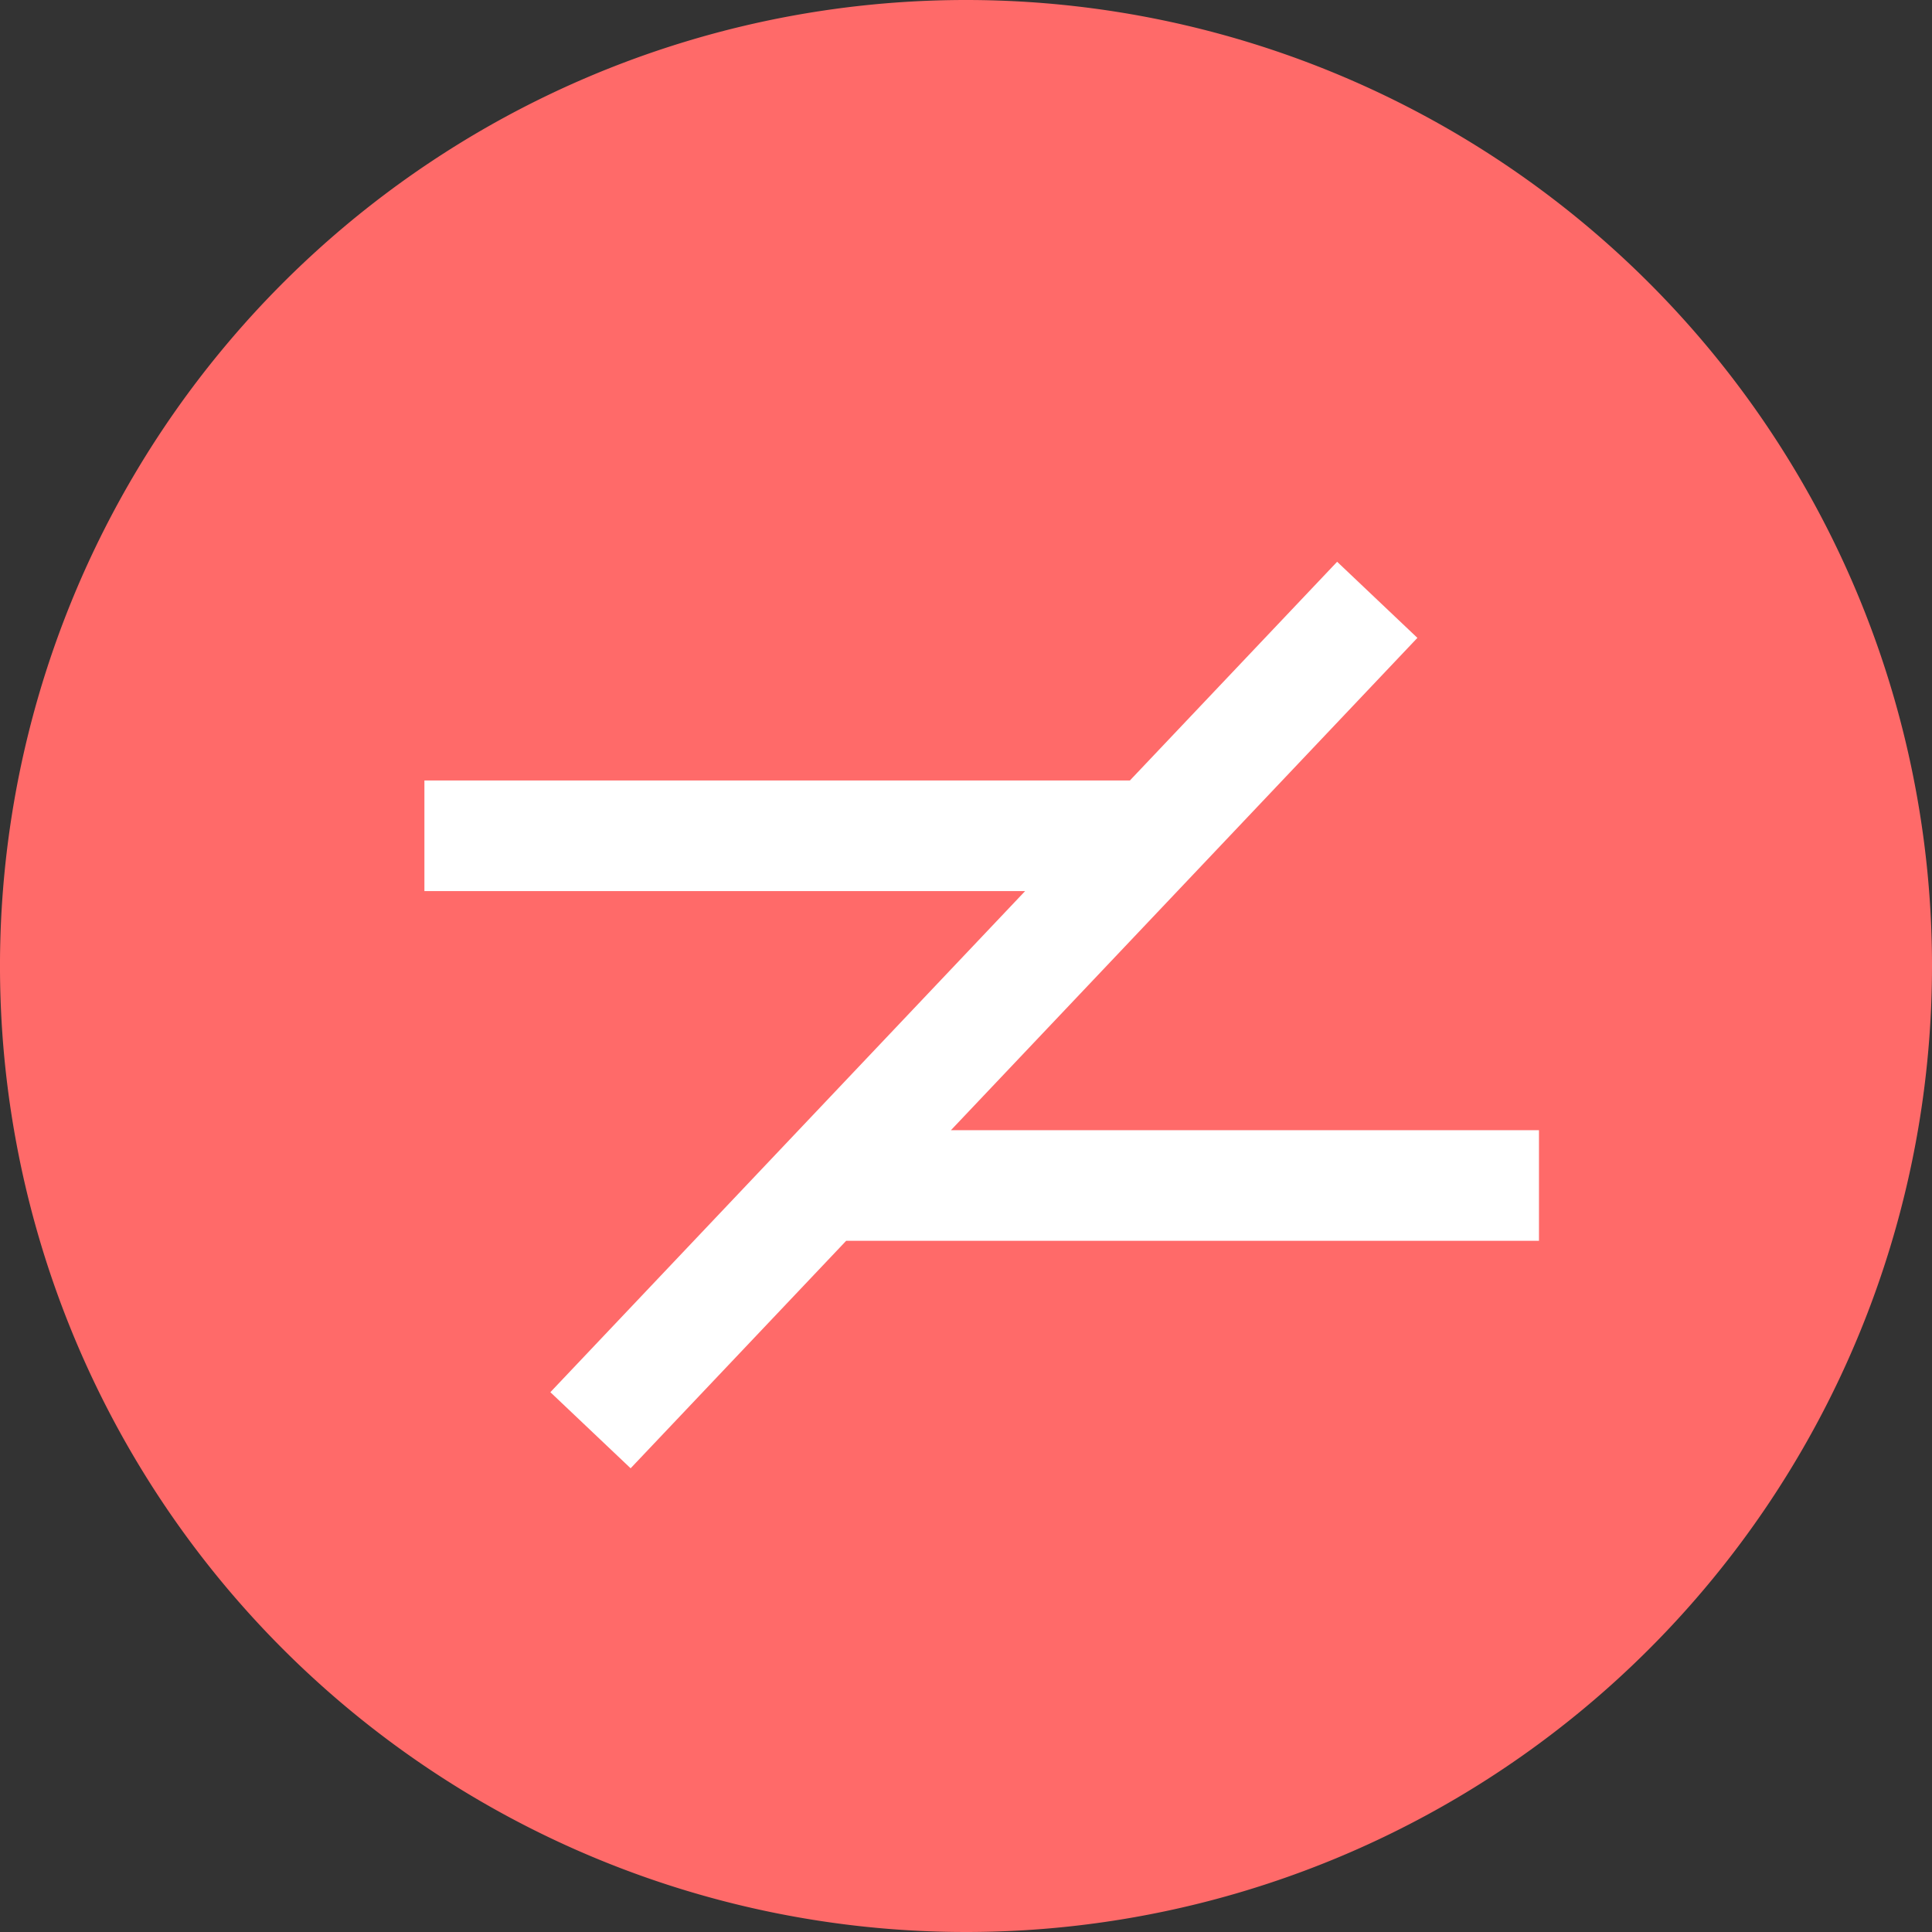
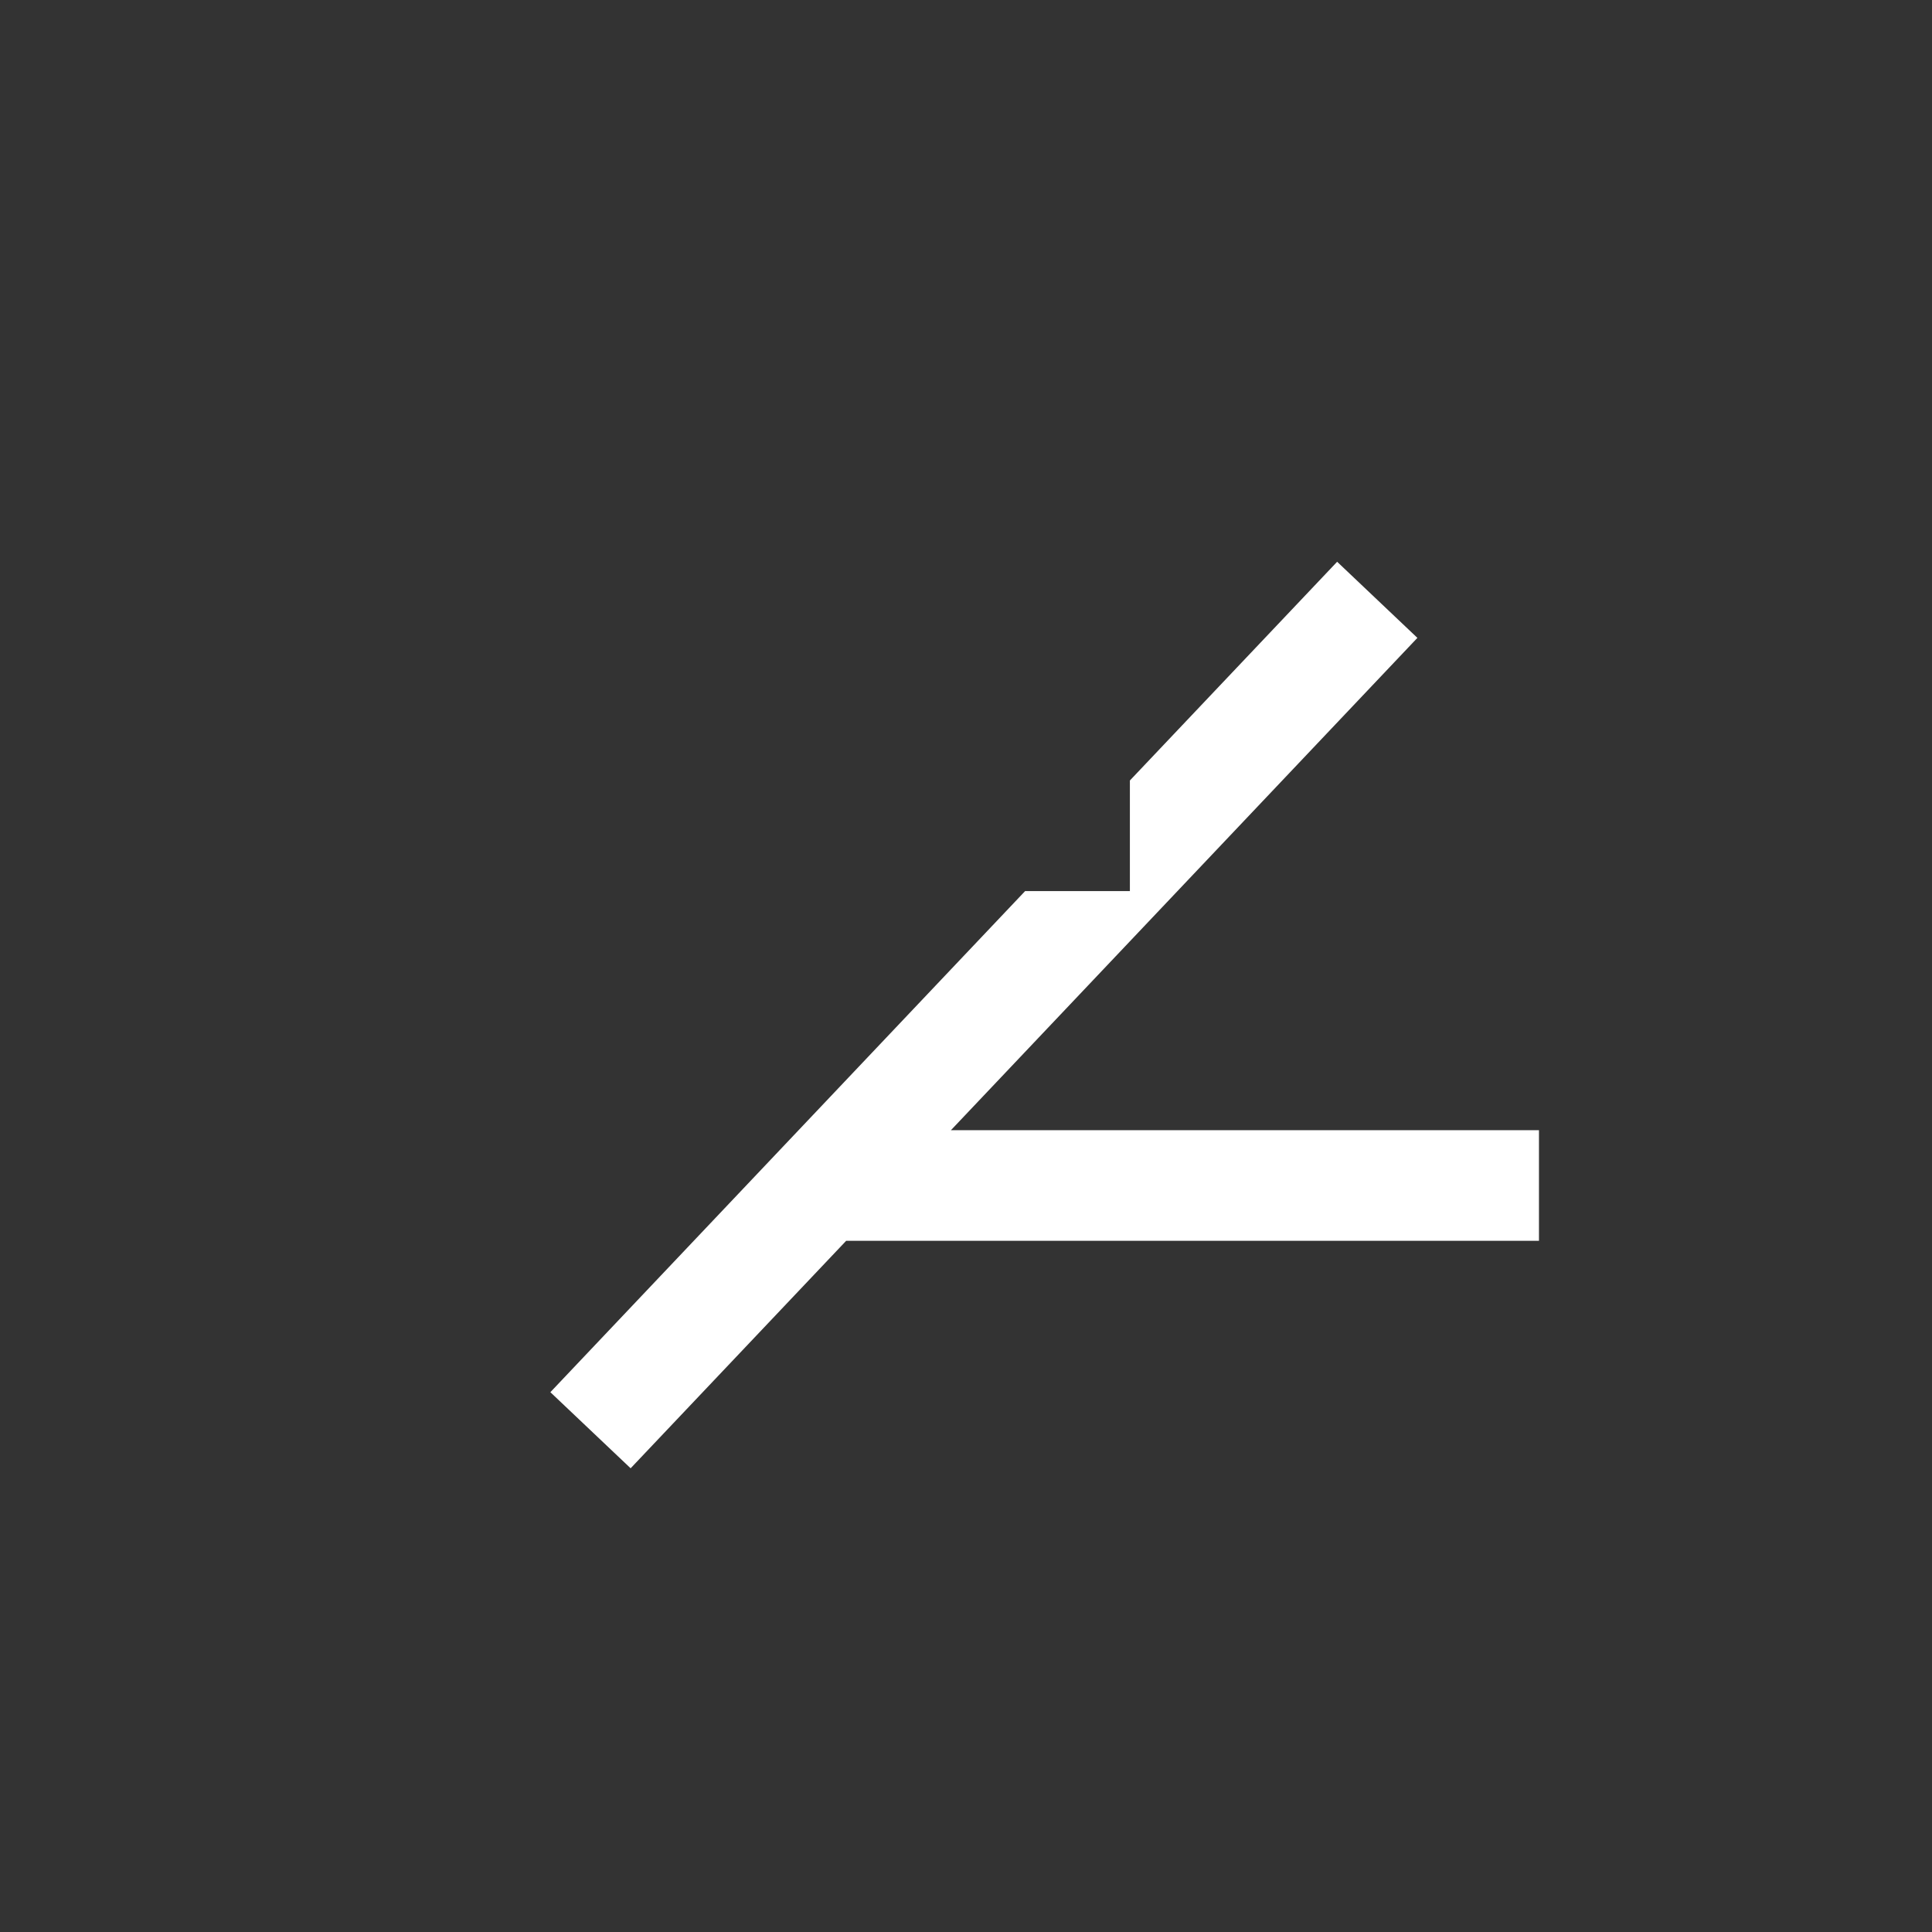
<svg xmlns="http://www.w3.org/2000/svg" viewBox="0 0 269.789 269.789" height="269.789" width="269.789">
  <rect x="0" y="0" width="269.789" height="269.789" fill="#333333" stroke="none" />
  <g transform="translate(8087 974.456)" data-sanitized-data-name="Gruppe 7315" data-name="Gruppe 7315" id="Gruppe_7315">
-     <path fill="#ff6a69" transform="translate(-8087 -974.456)" d="M269.789,134.891A134.895,134.895,0,1,1,134.891,0a134.9,134.9,0,0,1,134.9,134.891" data-sanitized-data-name="Pfad 962" data-name="Pfad 962" id="Pfad_962" />
-     <path fill="#fff" transform="translate(-8035.872 -906.782)" d="M163.777,90.146H81.664L146.8,21.4,135.593,10.772,106.652,41.315H8.138V56.762H92.02L25.726,126.735,36.934,137.36l30.1-31.767h96.744Z" data-sanitized-data-name="Pfad 963" data-name="Pfad 963" id="Pfad_963" />
+     <path fill="#fff" transform="translate(-8035.872 -906.782)" d="M163.777,90.146H81.664L146.8,21.4,135.593,10.772,106.652,41.315V56.762H92.02L25.726,126.735,36.934,137.36l30.1-31.767h96.744Z" data-sanitized-data-name="Pfad 963" data-name="Pfad 963" id="Pfad_963" />
  </g>
</svg>